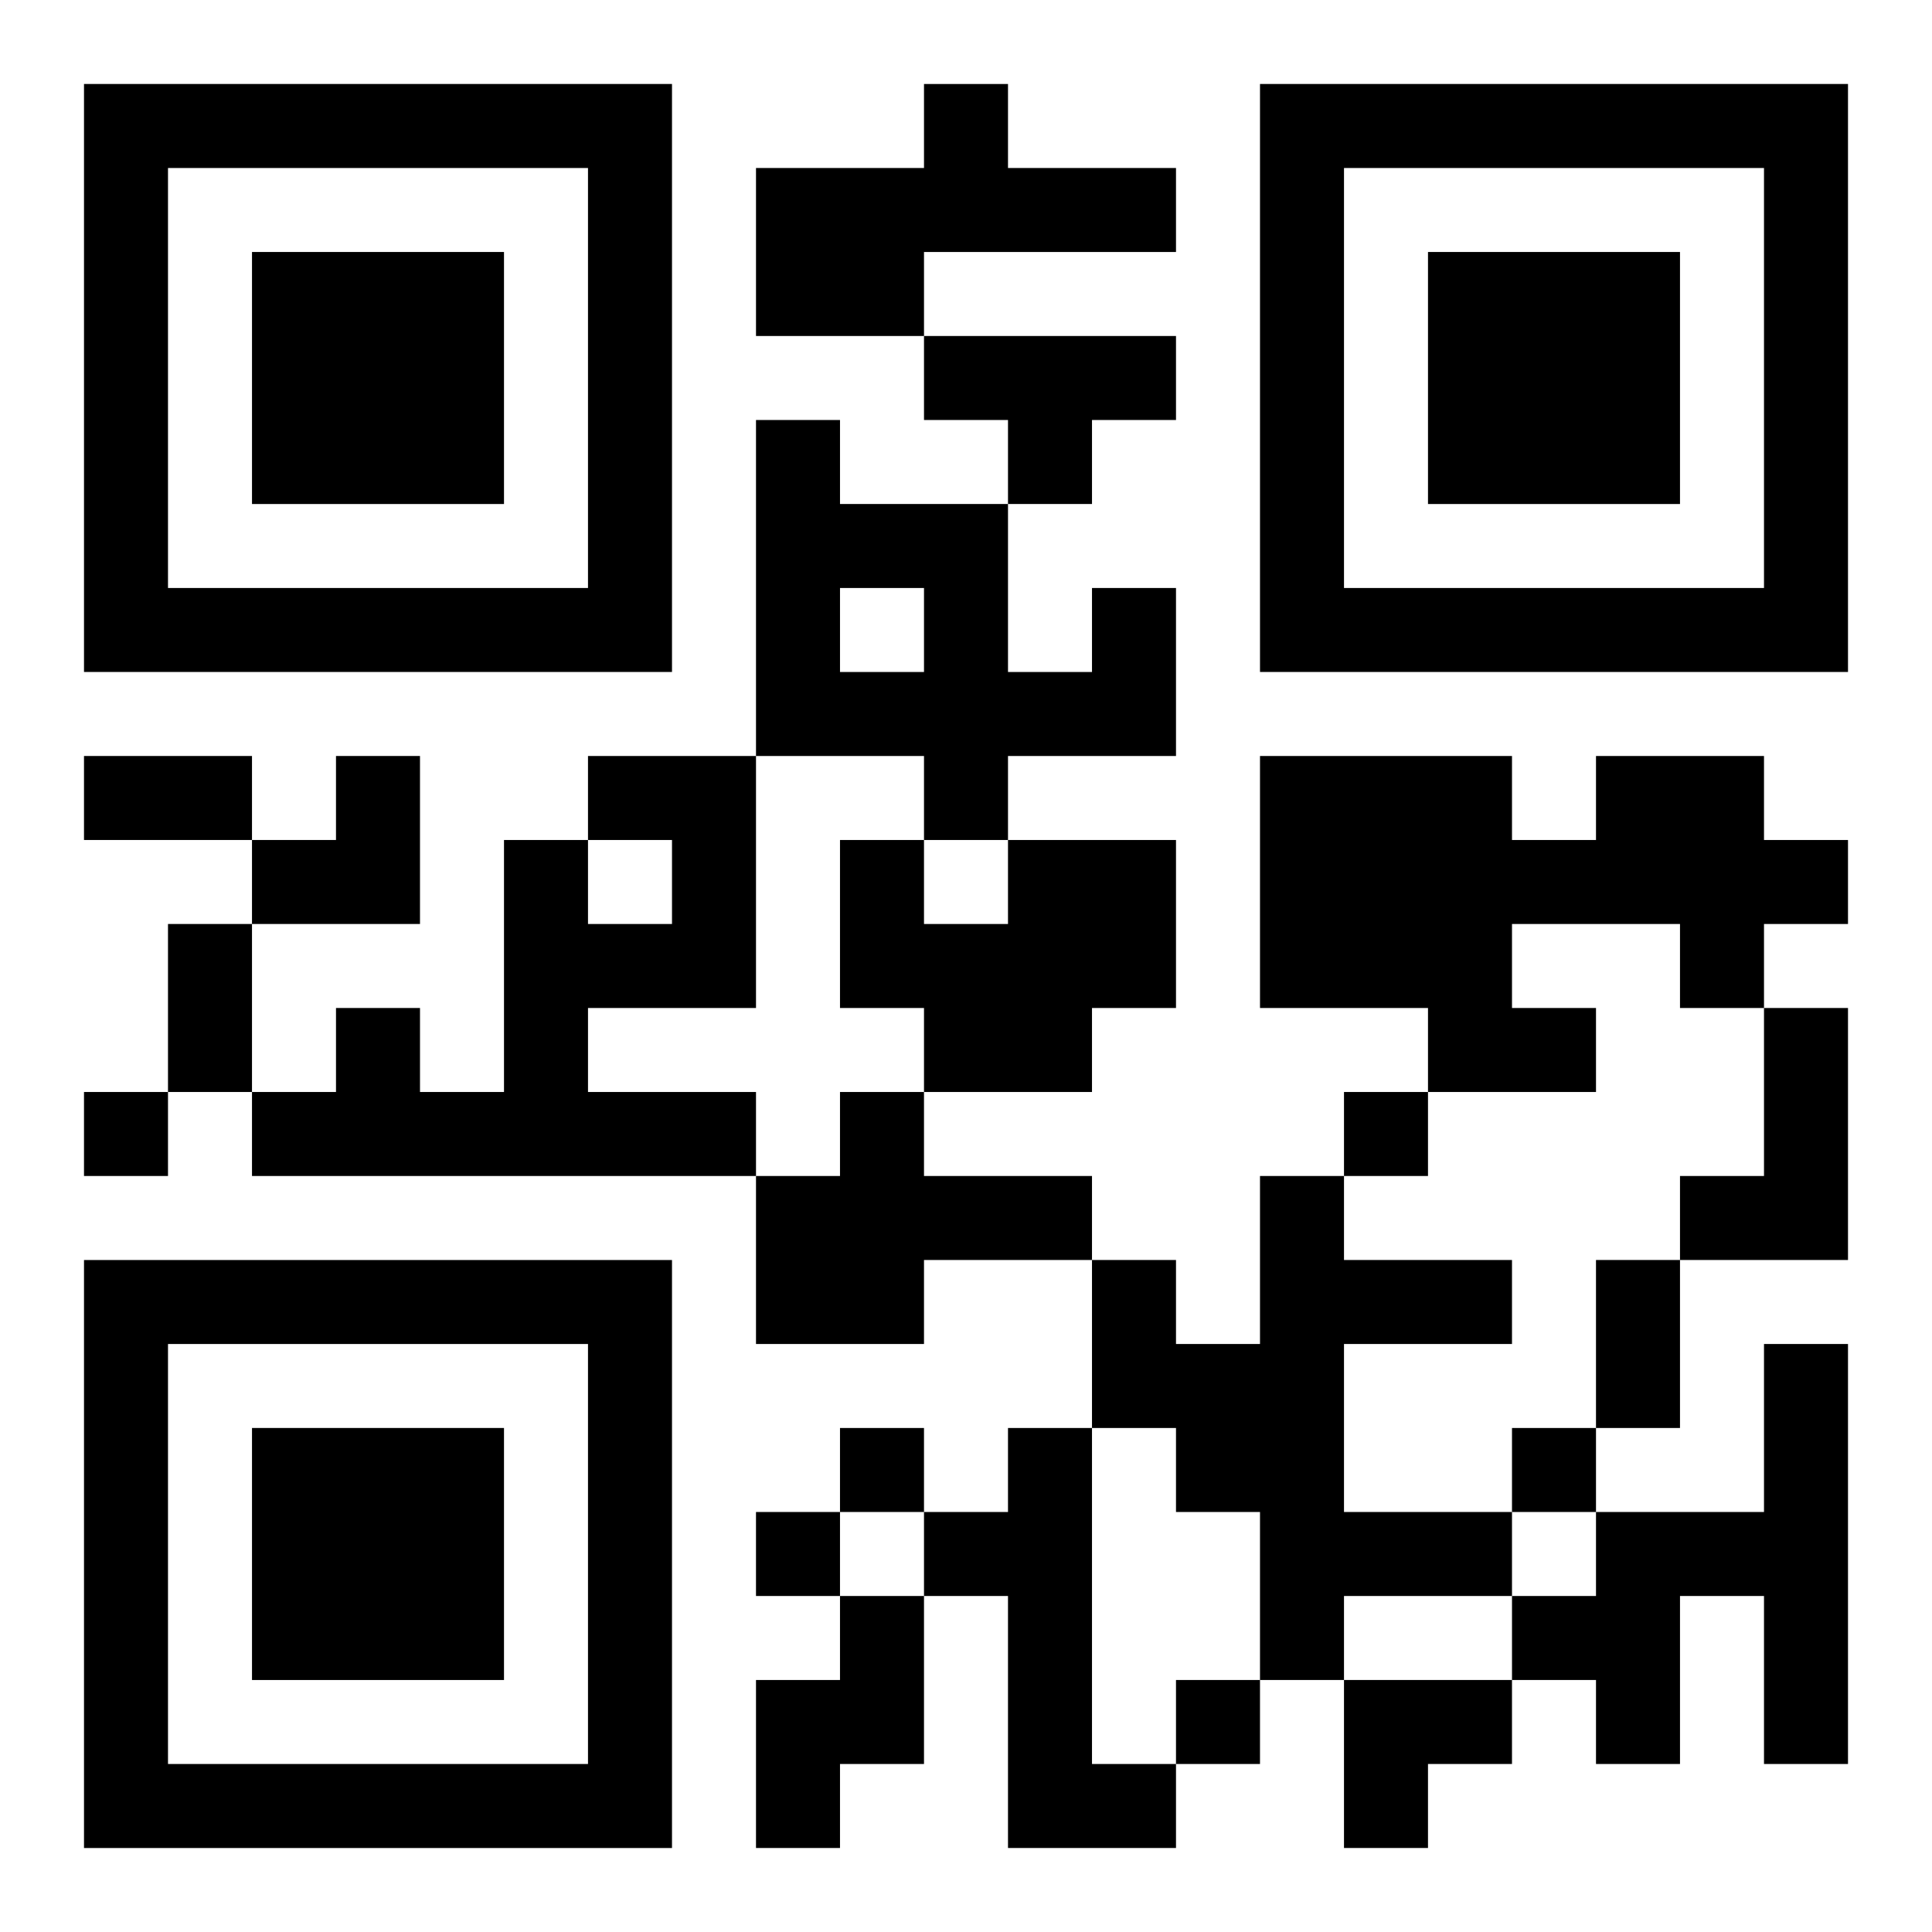
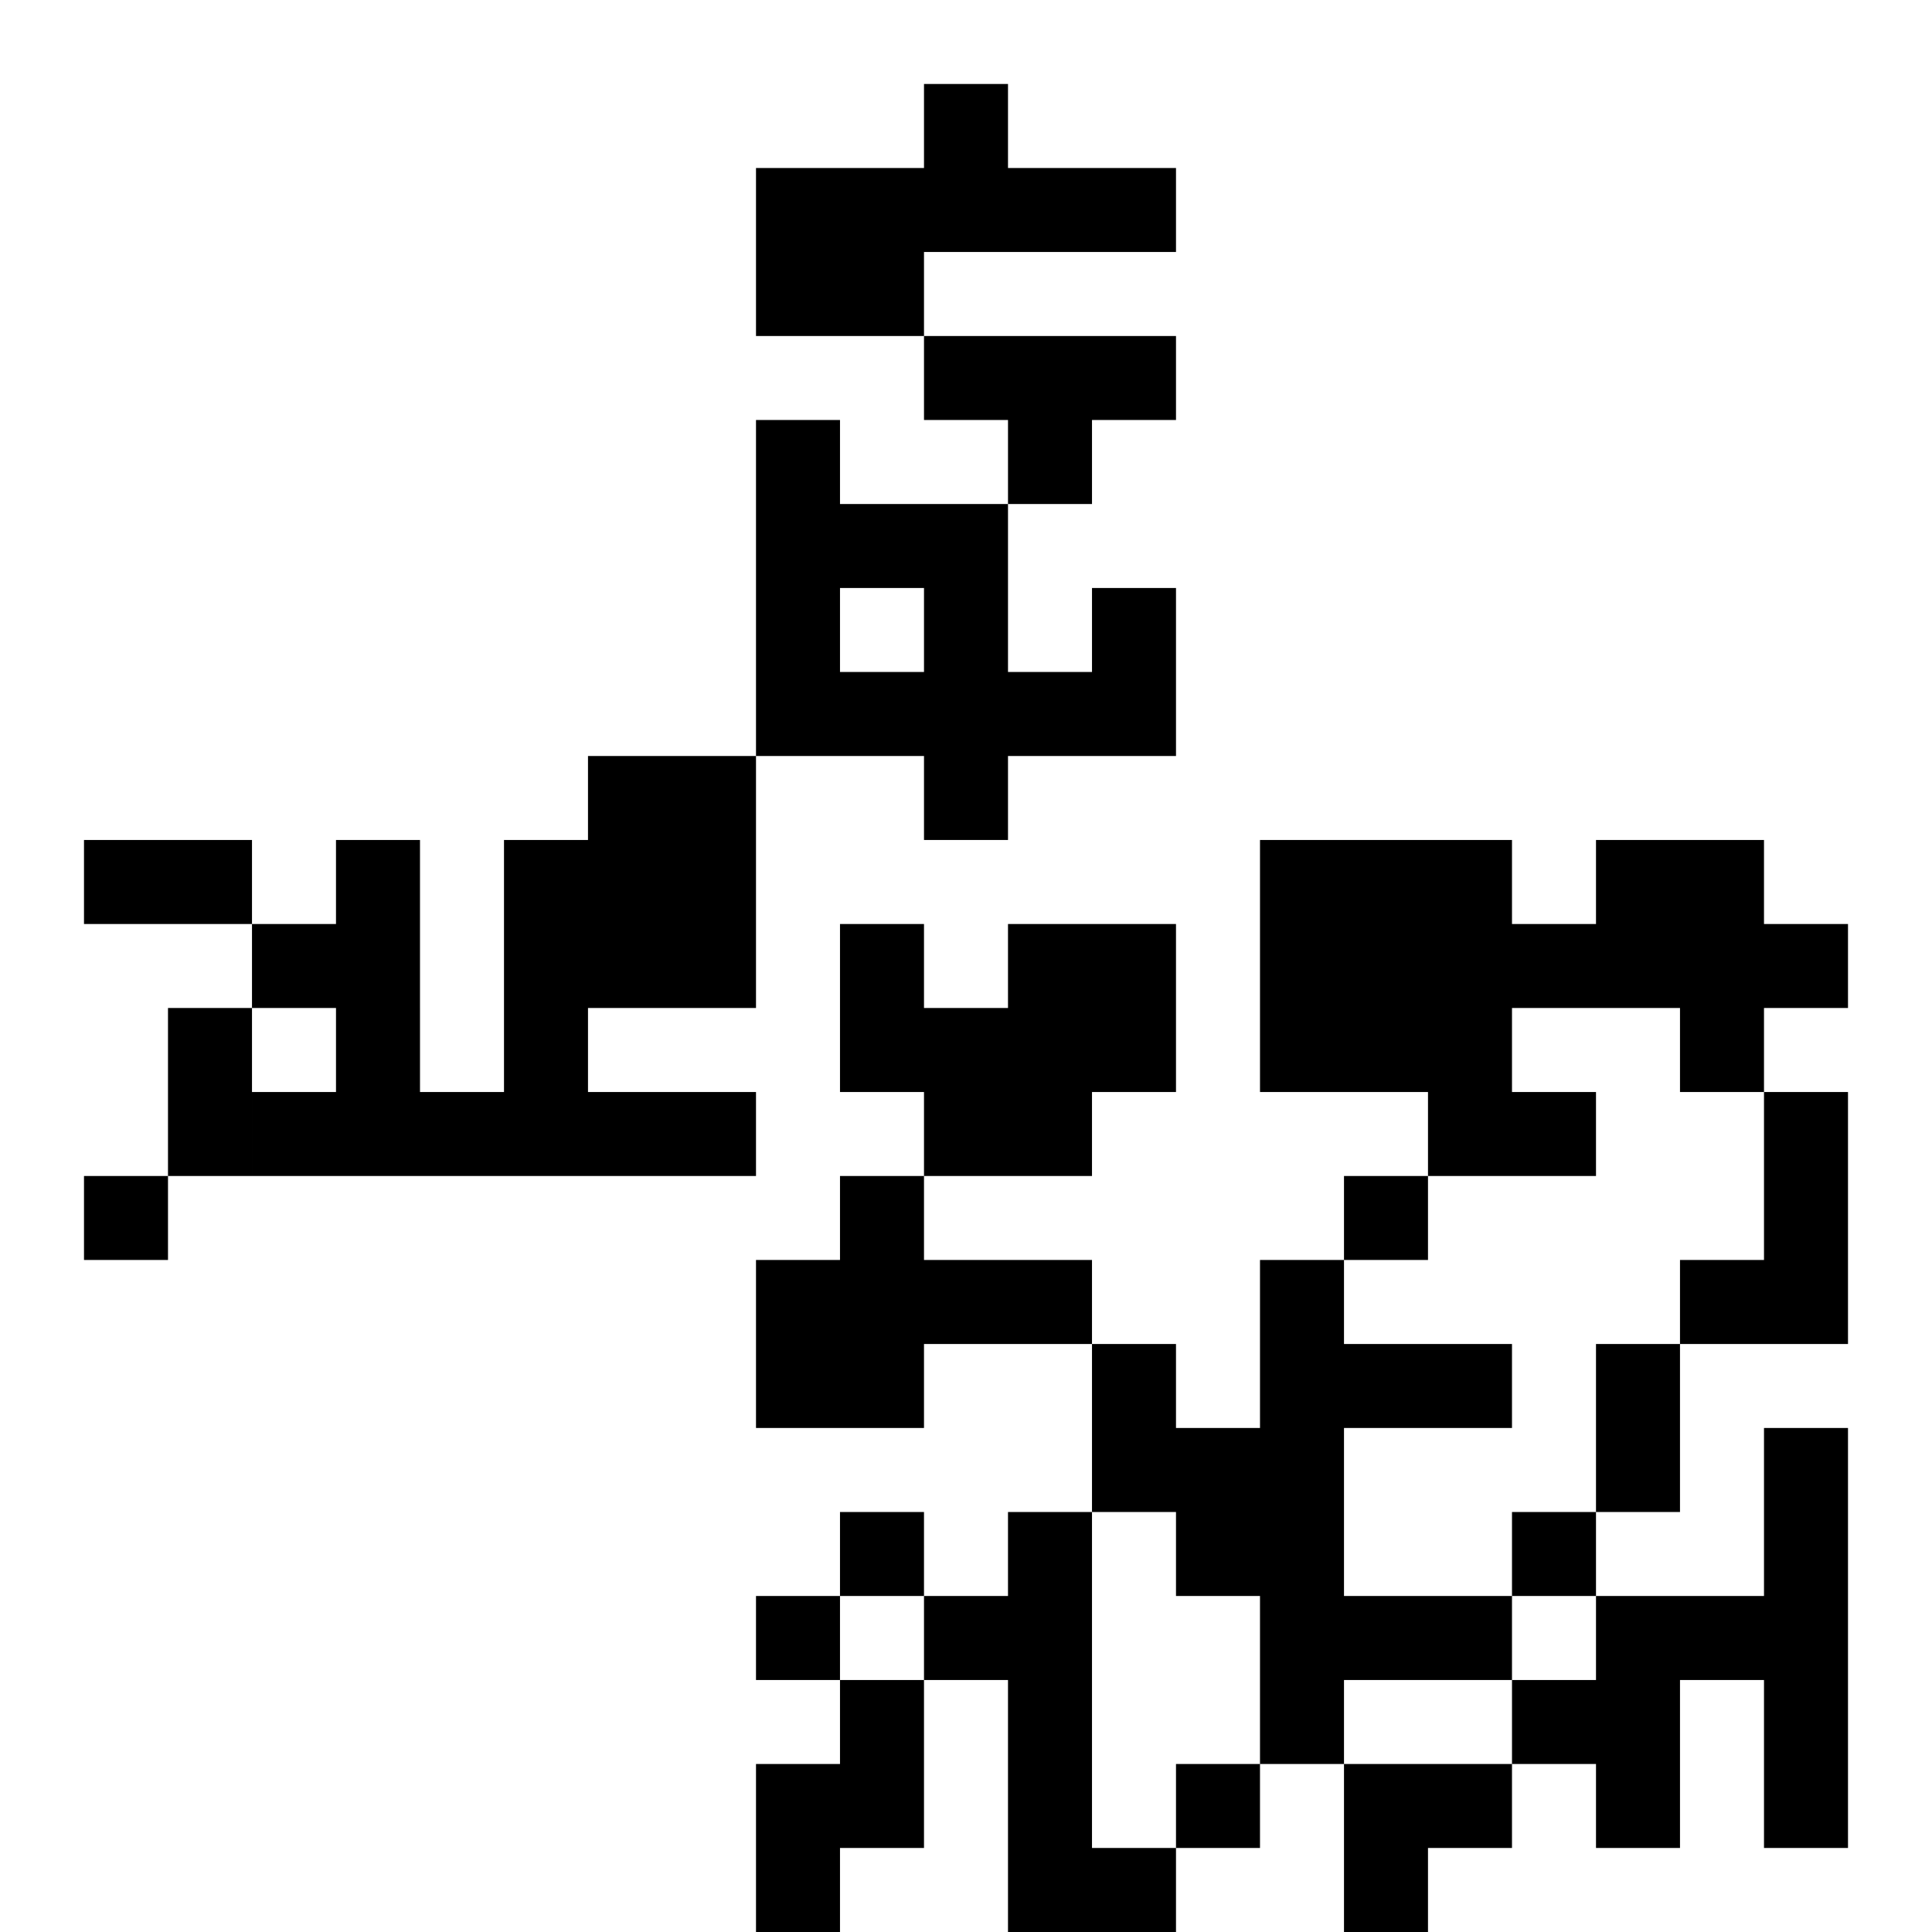
<svg xmlns="http://www.w3.org/2000/svg" xmlns:xlink="http://www.w3.org/1999/xlink" width="250" height="250" baseProfile="full" version="1.1" viewBox="-1 -1 23 23">
  <symbol id="a">
-     <path d="m0 7v7h7v-7h-7zm1 1h5v5h-5v-5zm1 1v3h3v-3h-3z" />
-   </symbol>
+     </symbol>
  <use y="-7" xlink:href="#a" />
  <use y="7" xlink:href="#a" />
  <use x="14" y="-7" xlink:href="#a" />
-   <path d="m10 0h1v1h2v1h-3v1h-2v-2h2v-1m0 3h3v1h-1v1h-1v-1h-1v-1m2 3h1v2h-2v1h-1v-1h-2v-4h1v1h2v2h1v-1m-3 0v1h1v-1h-1m-3 2h2v3h-2v1h2v1h-6v-1h1v-1h1v1h1v-3h1v1h1v-1h-1v-1m12 0h2v1h1v1h-1v1h-1v-1h-2v1h1v1h-2v-1h-2v-3h3v1h1v-1m-7 1h2v2h-1v1h-2v-1h-1v-2h1v1h1v-1m9 2h1v3h-2v-1h1v-2m-11 1h1v1h2v1h-2v1h-2v-2h1v-1m5 1h1v1h2v1h-2v2h2v1h-2v1h-1v-2h-1v-1h-1v-2h1v1h1v-2m6 2h1v5h-1v-2h-1v2h-1v-1h-1v-1h1v-1h2v-2m-9 1h1v4h1v1h-2v-3h-1v-1h1v-1m-2 2h1v2h-1v1h-1v-2h1v-1m-9-6v1h1v-1h-1m15 0v1h1v-1h-1m-6 4v1h1v-1h-1m8 0v1h1v-1h-1m-9 1v1h1v-1h-1m5 2v1h1v-1h-1m-13-11h2v1h-2v-1m1 2h1v2h-1v-2m17 4h1v2h-1v-2m-16-6m1 0h1v2h-2v-1h1zm12 11h2v1h-1v1h-1z" />
+   <path d="m10 0h1v1h2v1h-3v1h-2v-2h2v-1m0 3h3v1h-1v1h-1v-1h-1v-1m2 3h1v2h-2v1h-1v-1h-2v-4h1v1h2v2h1v-1m-3 0v1h1v-1h-1m-3 2h2v3h-2v1h2v1h-6v-1h1v-1h1v1h1v-3h1v1h1h-1v-1m12 0h2v1h1v1h-1v1h-1v-1h-2v1h1v1h-2v-1h-2v-3h3v1h1v-1m-7 1h2v2h-1v1h-2v-1h-1v-2h1v1h1v-1m9 2h1v3h-2v-1h1v-2m-11 1h1v1h2v1h-2v1h-2v-2h1v-1m5 1h1v1h2v1h-2v2h2v1h-2v1h-1v-2h-1v-1h-1v-2h1v1h1v-2m6 2h1v5h-1v-2h-1v2h-1v-1h-1v-1h1v-1h2v-2m-9 1h1v4h1v1h-2v-3h-1v-1h1v-1m-2 2h1v2h-1v1h-1v-2h1v-1m-9-6v1h1v-1h-1m15 0v1h1v-1h-1m-6 4v1h1v-1h-1m8 0v1h1v-1h-1m-9 1v1h1v-1h-1m5 2v1h1v-1h-1m-13-11h2v1h-2v-1m1 2h1v2h-1v-2m17 4h1v2h-1v-2m-16-6m1 0h1v2h-2v-1h1zm12 11h2v1h-1v1h-1z" />
</svg>